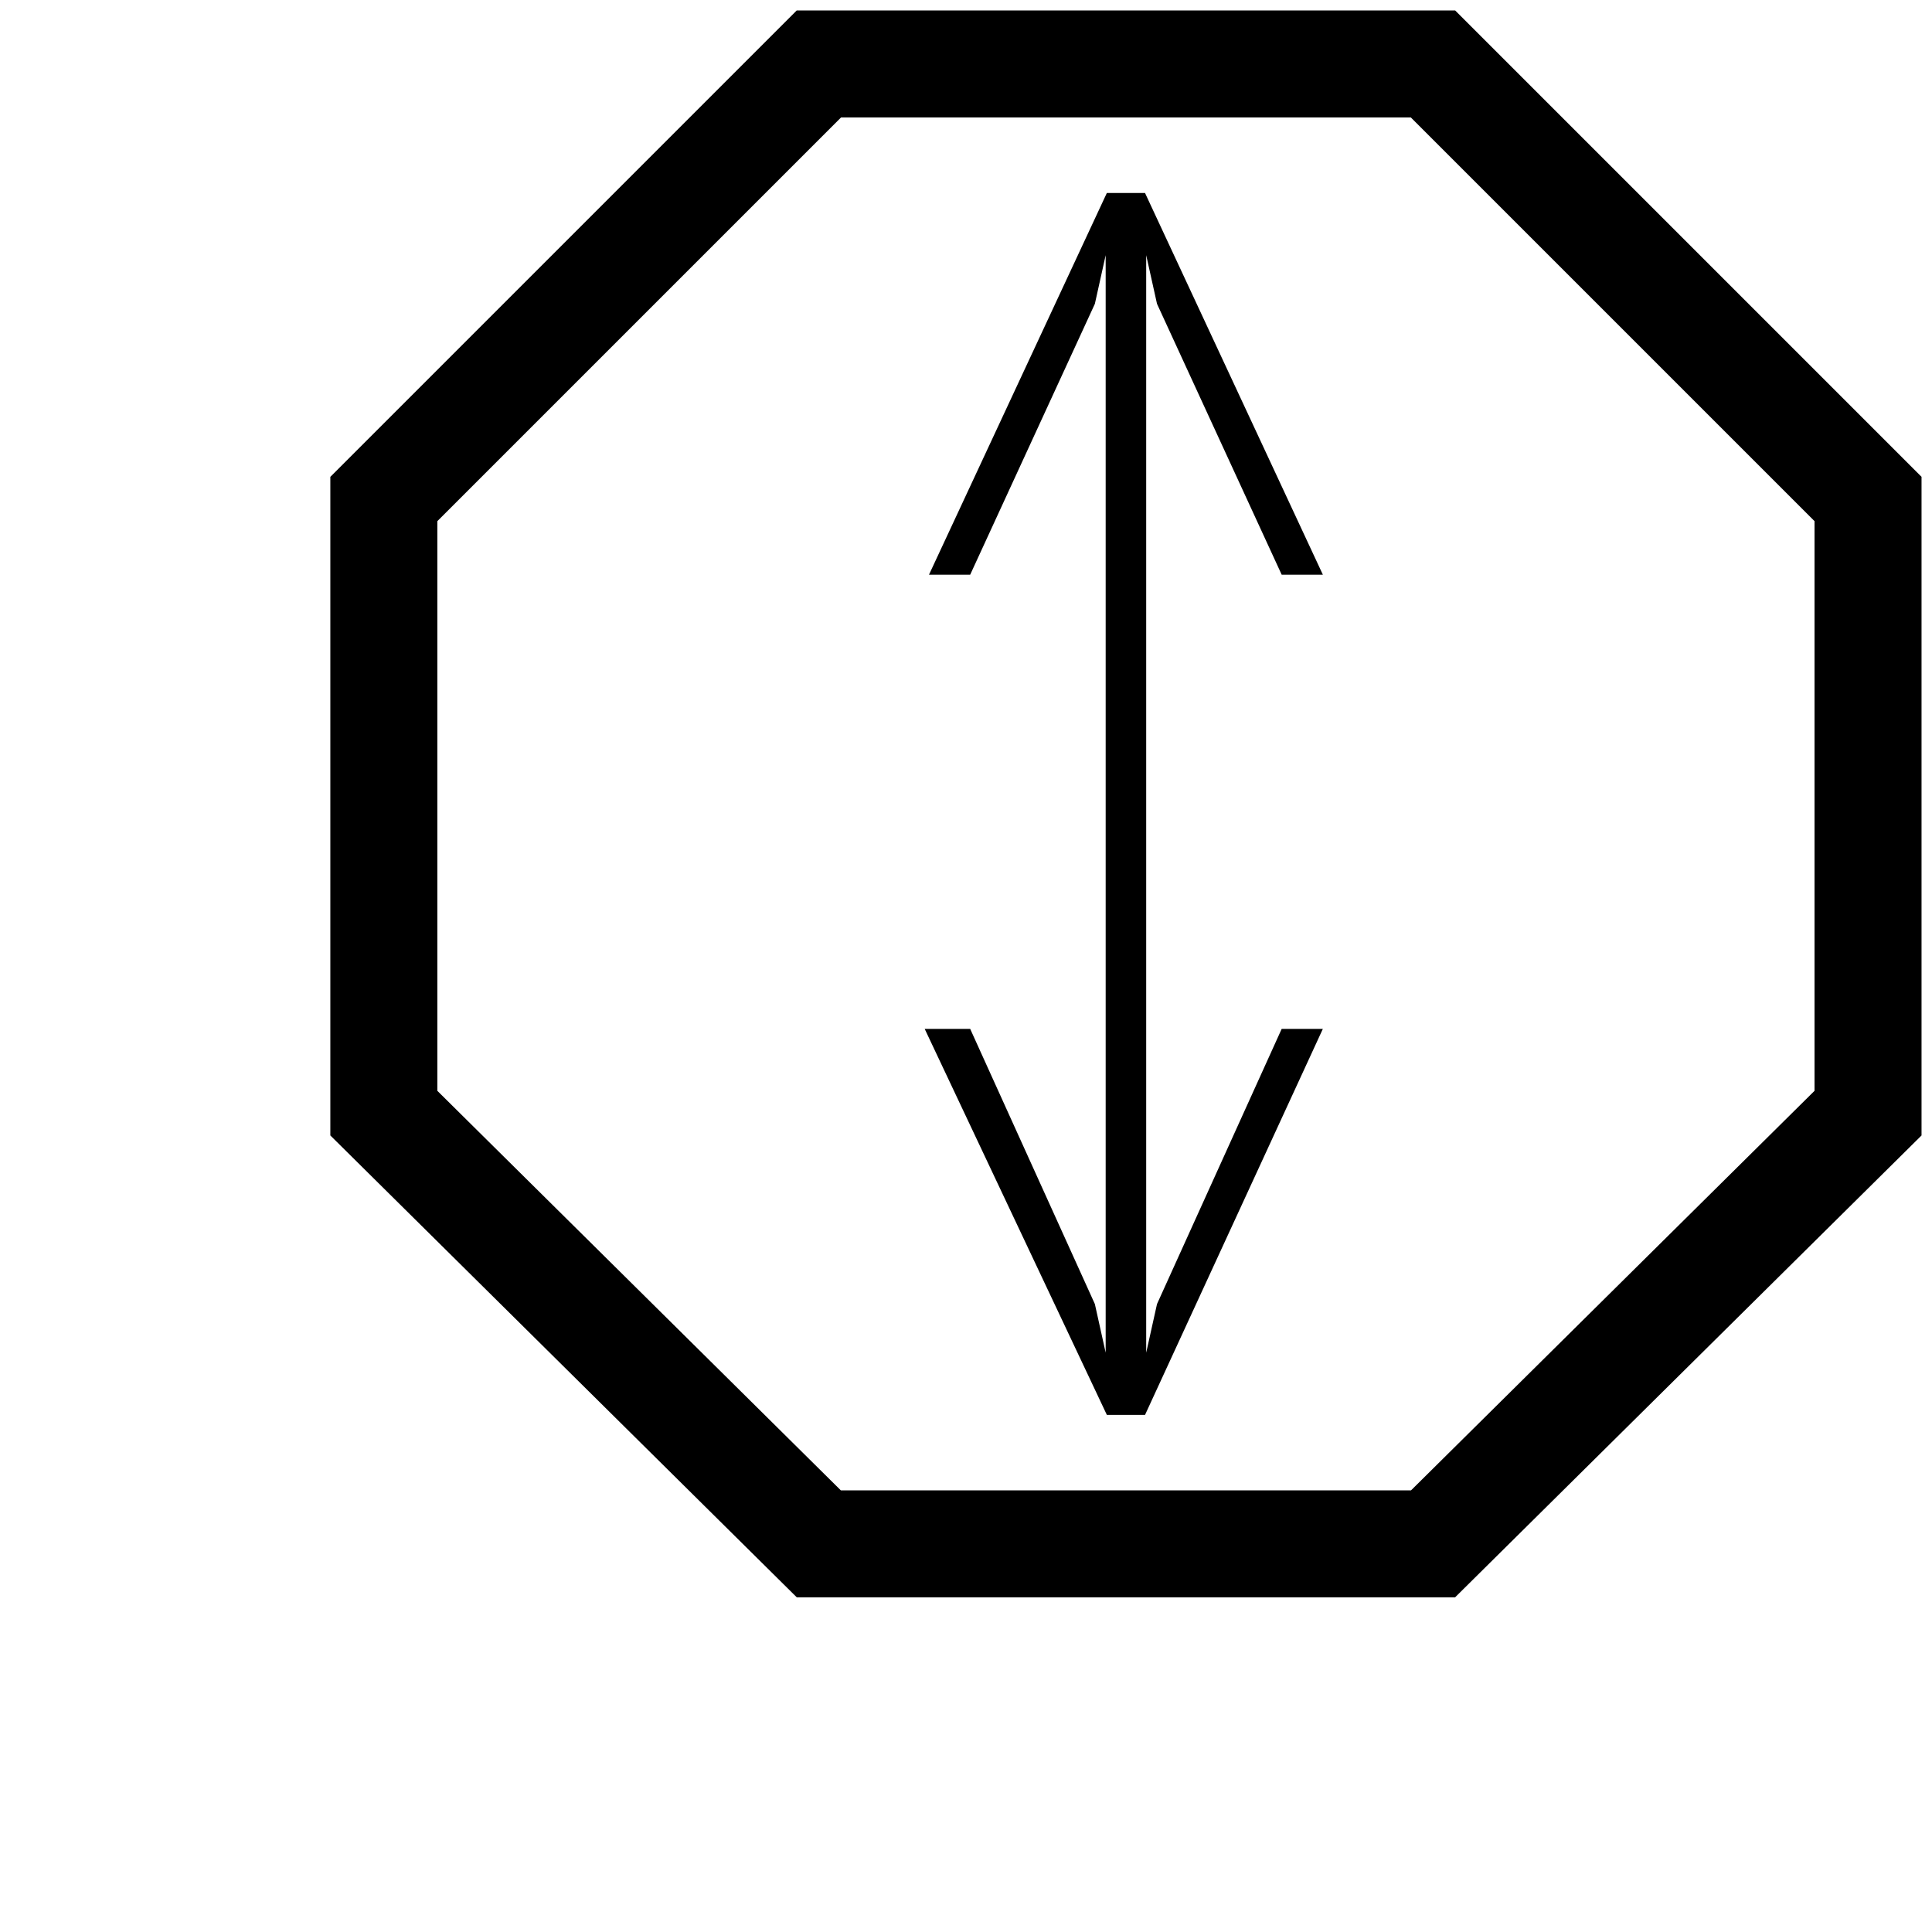
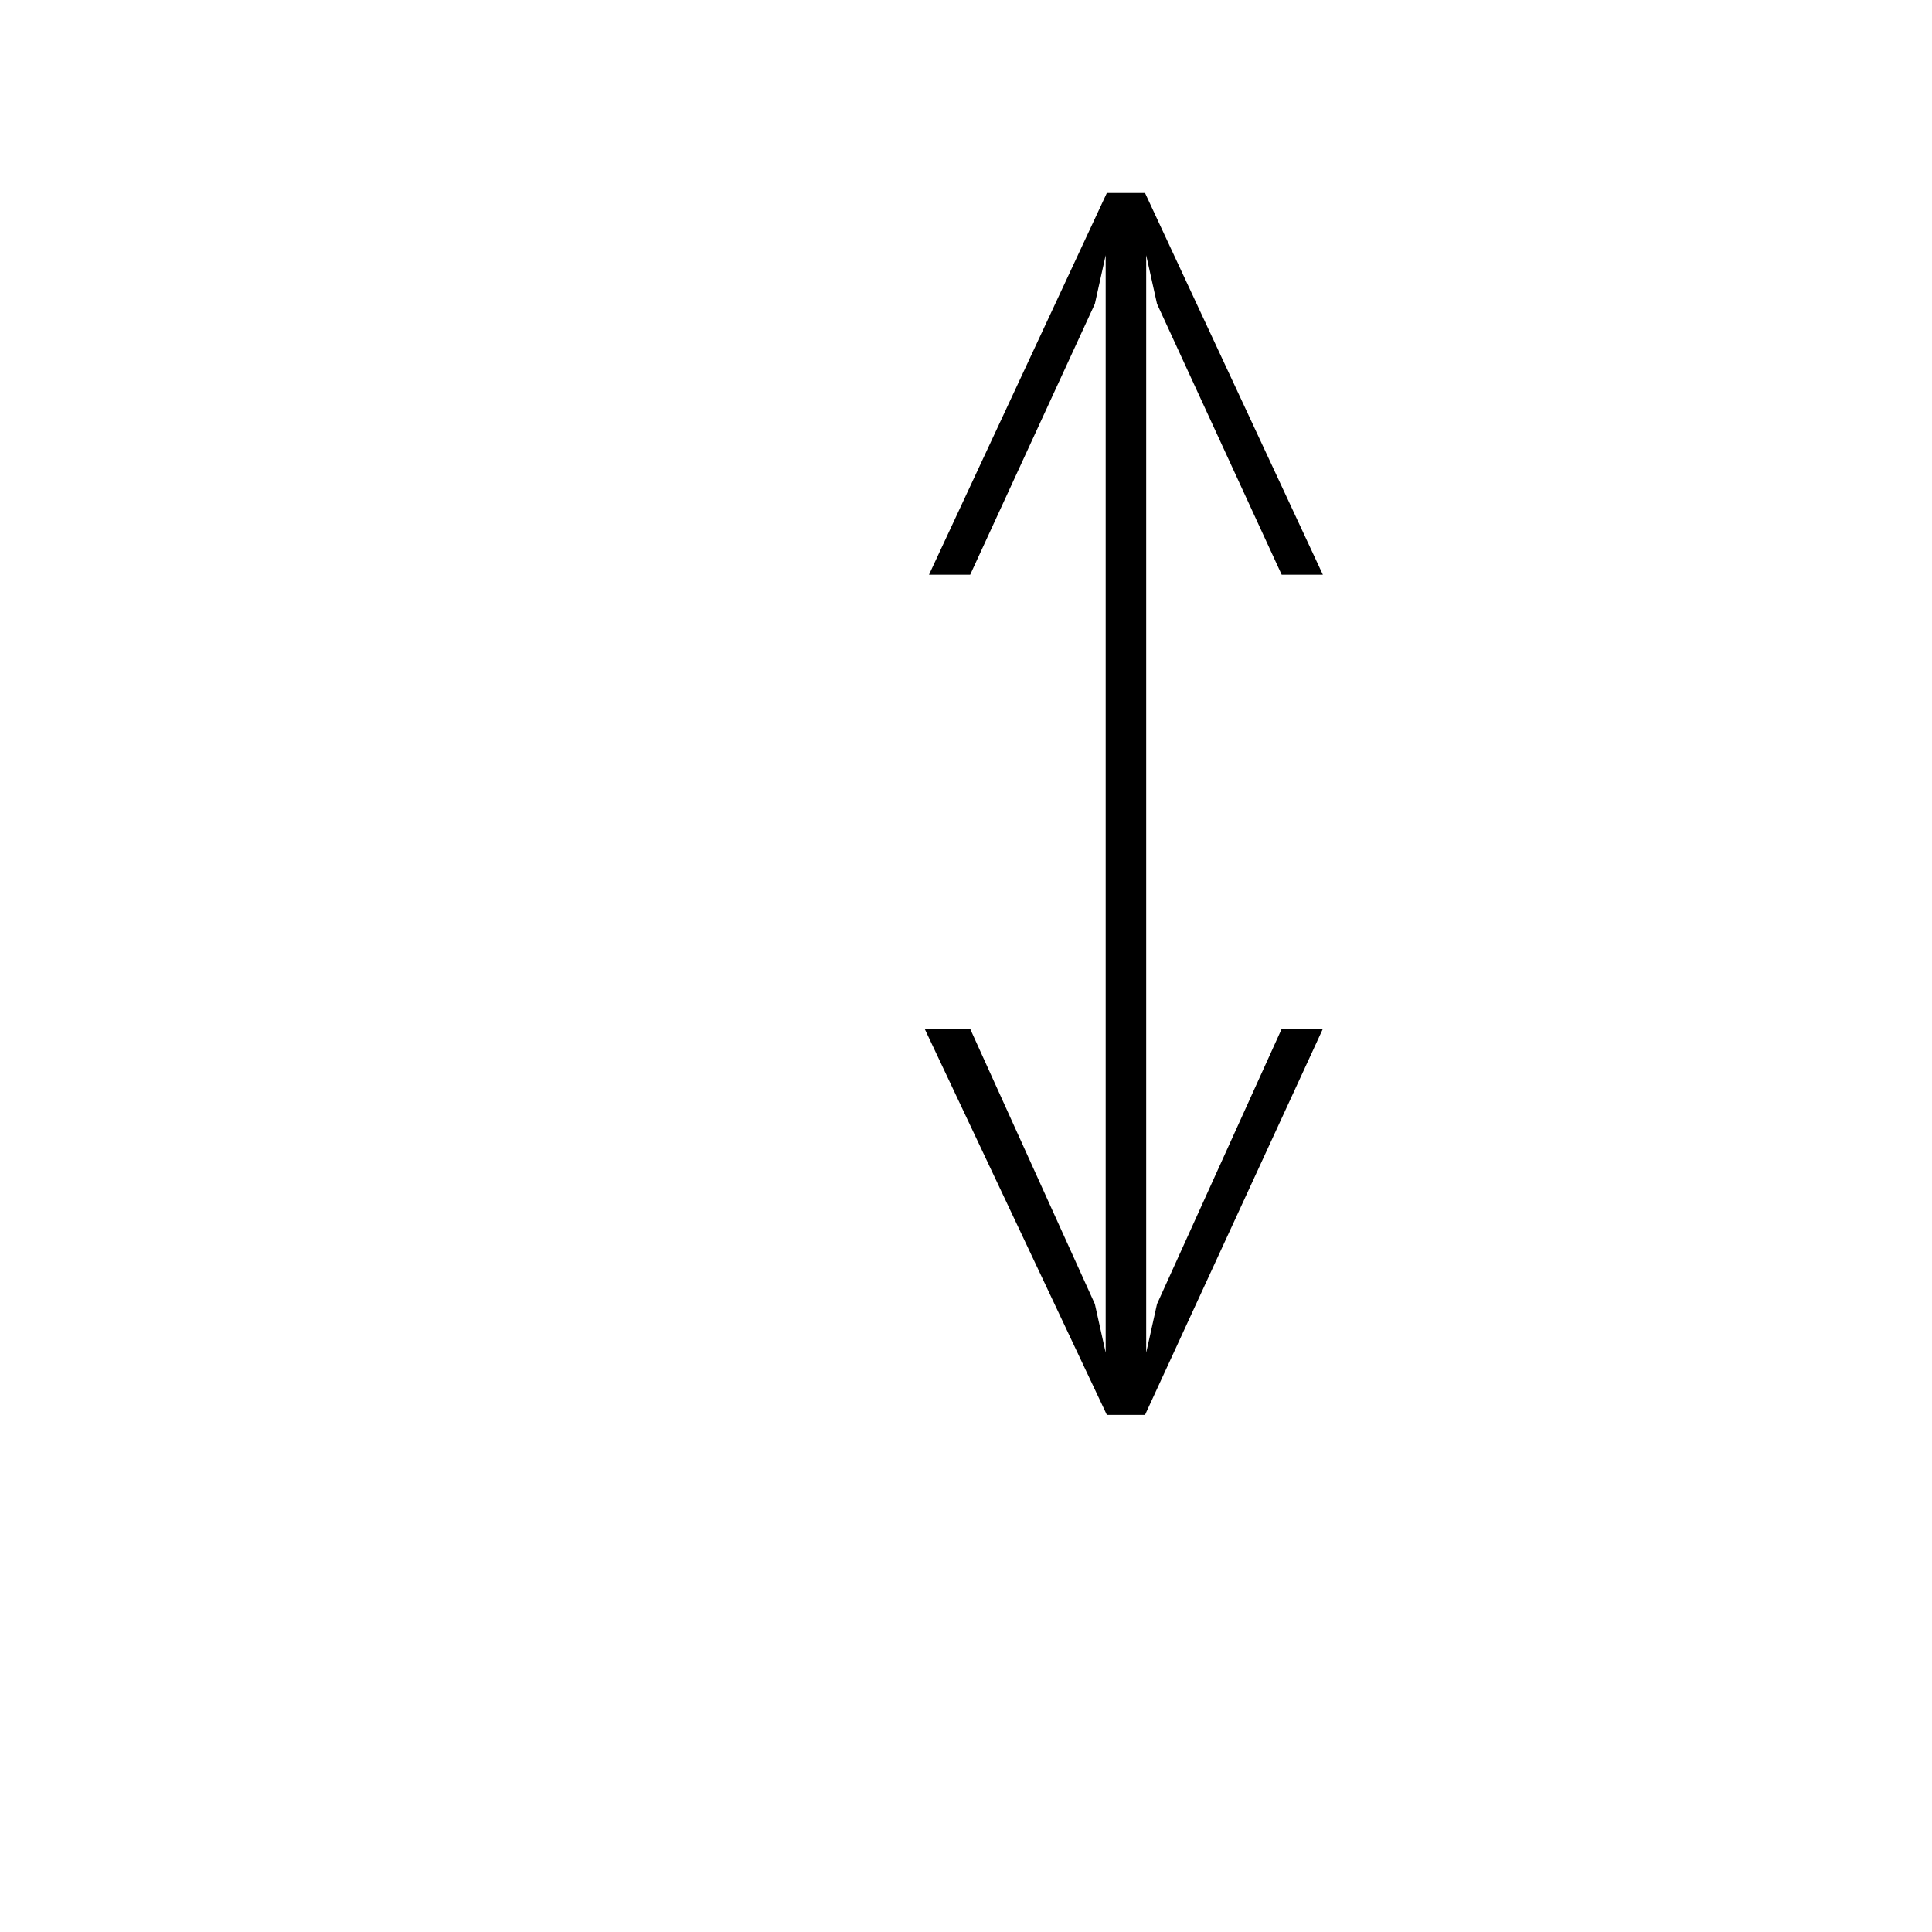
<svg xmlns="http://www.w3.org/2000/svg" version="1.1" id="Ebene_1" x="0px" y="0px" viewBox="0 0 45.3 45.3" style="enable-background:new 0 0 45.3 45.3;" xml:space="preserve">
  <style type="text/css">
	.st0{fill:none;}
	.st1{stroke:#000000;stroke-width:0.15;}
	.st2{fill:none;stroke:#000000;stroke-width:2.509;}
</style>
  <rect class="st0" width="45.4" height="45.4" />
  <polygon class="st1" points="21.9,13.4 22.7,13.4 25.6,7.1 26,5.3 26,32.4 26,32.4 25.6,30.6 22.7,24.2 21.8,24.2 26,33.1   26.8,33.1 30.9,24.2 30.1,24.2 27.2,30.6 26.8,32.4 26.8,5.3 27.2,7.1 30.1,13.4 30.9,13.4 26.8,4.6 26,4.6 " />
-   <polygon class="st2" points="19.2,36.2 9,26.1 9,11.7 19.2,1.5 33.6,1.5 43.8,11.7 43.8,26.1 33.6,36.2 " />
</svg>